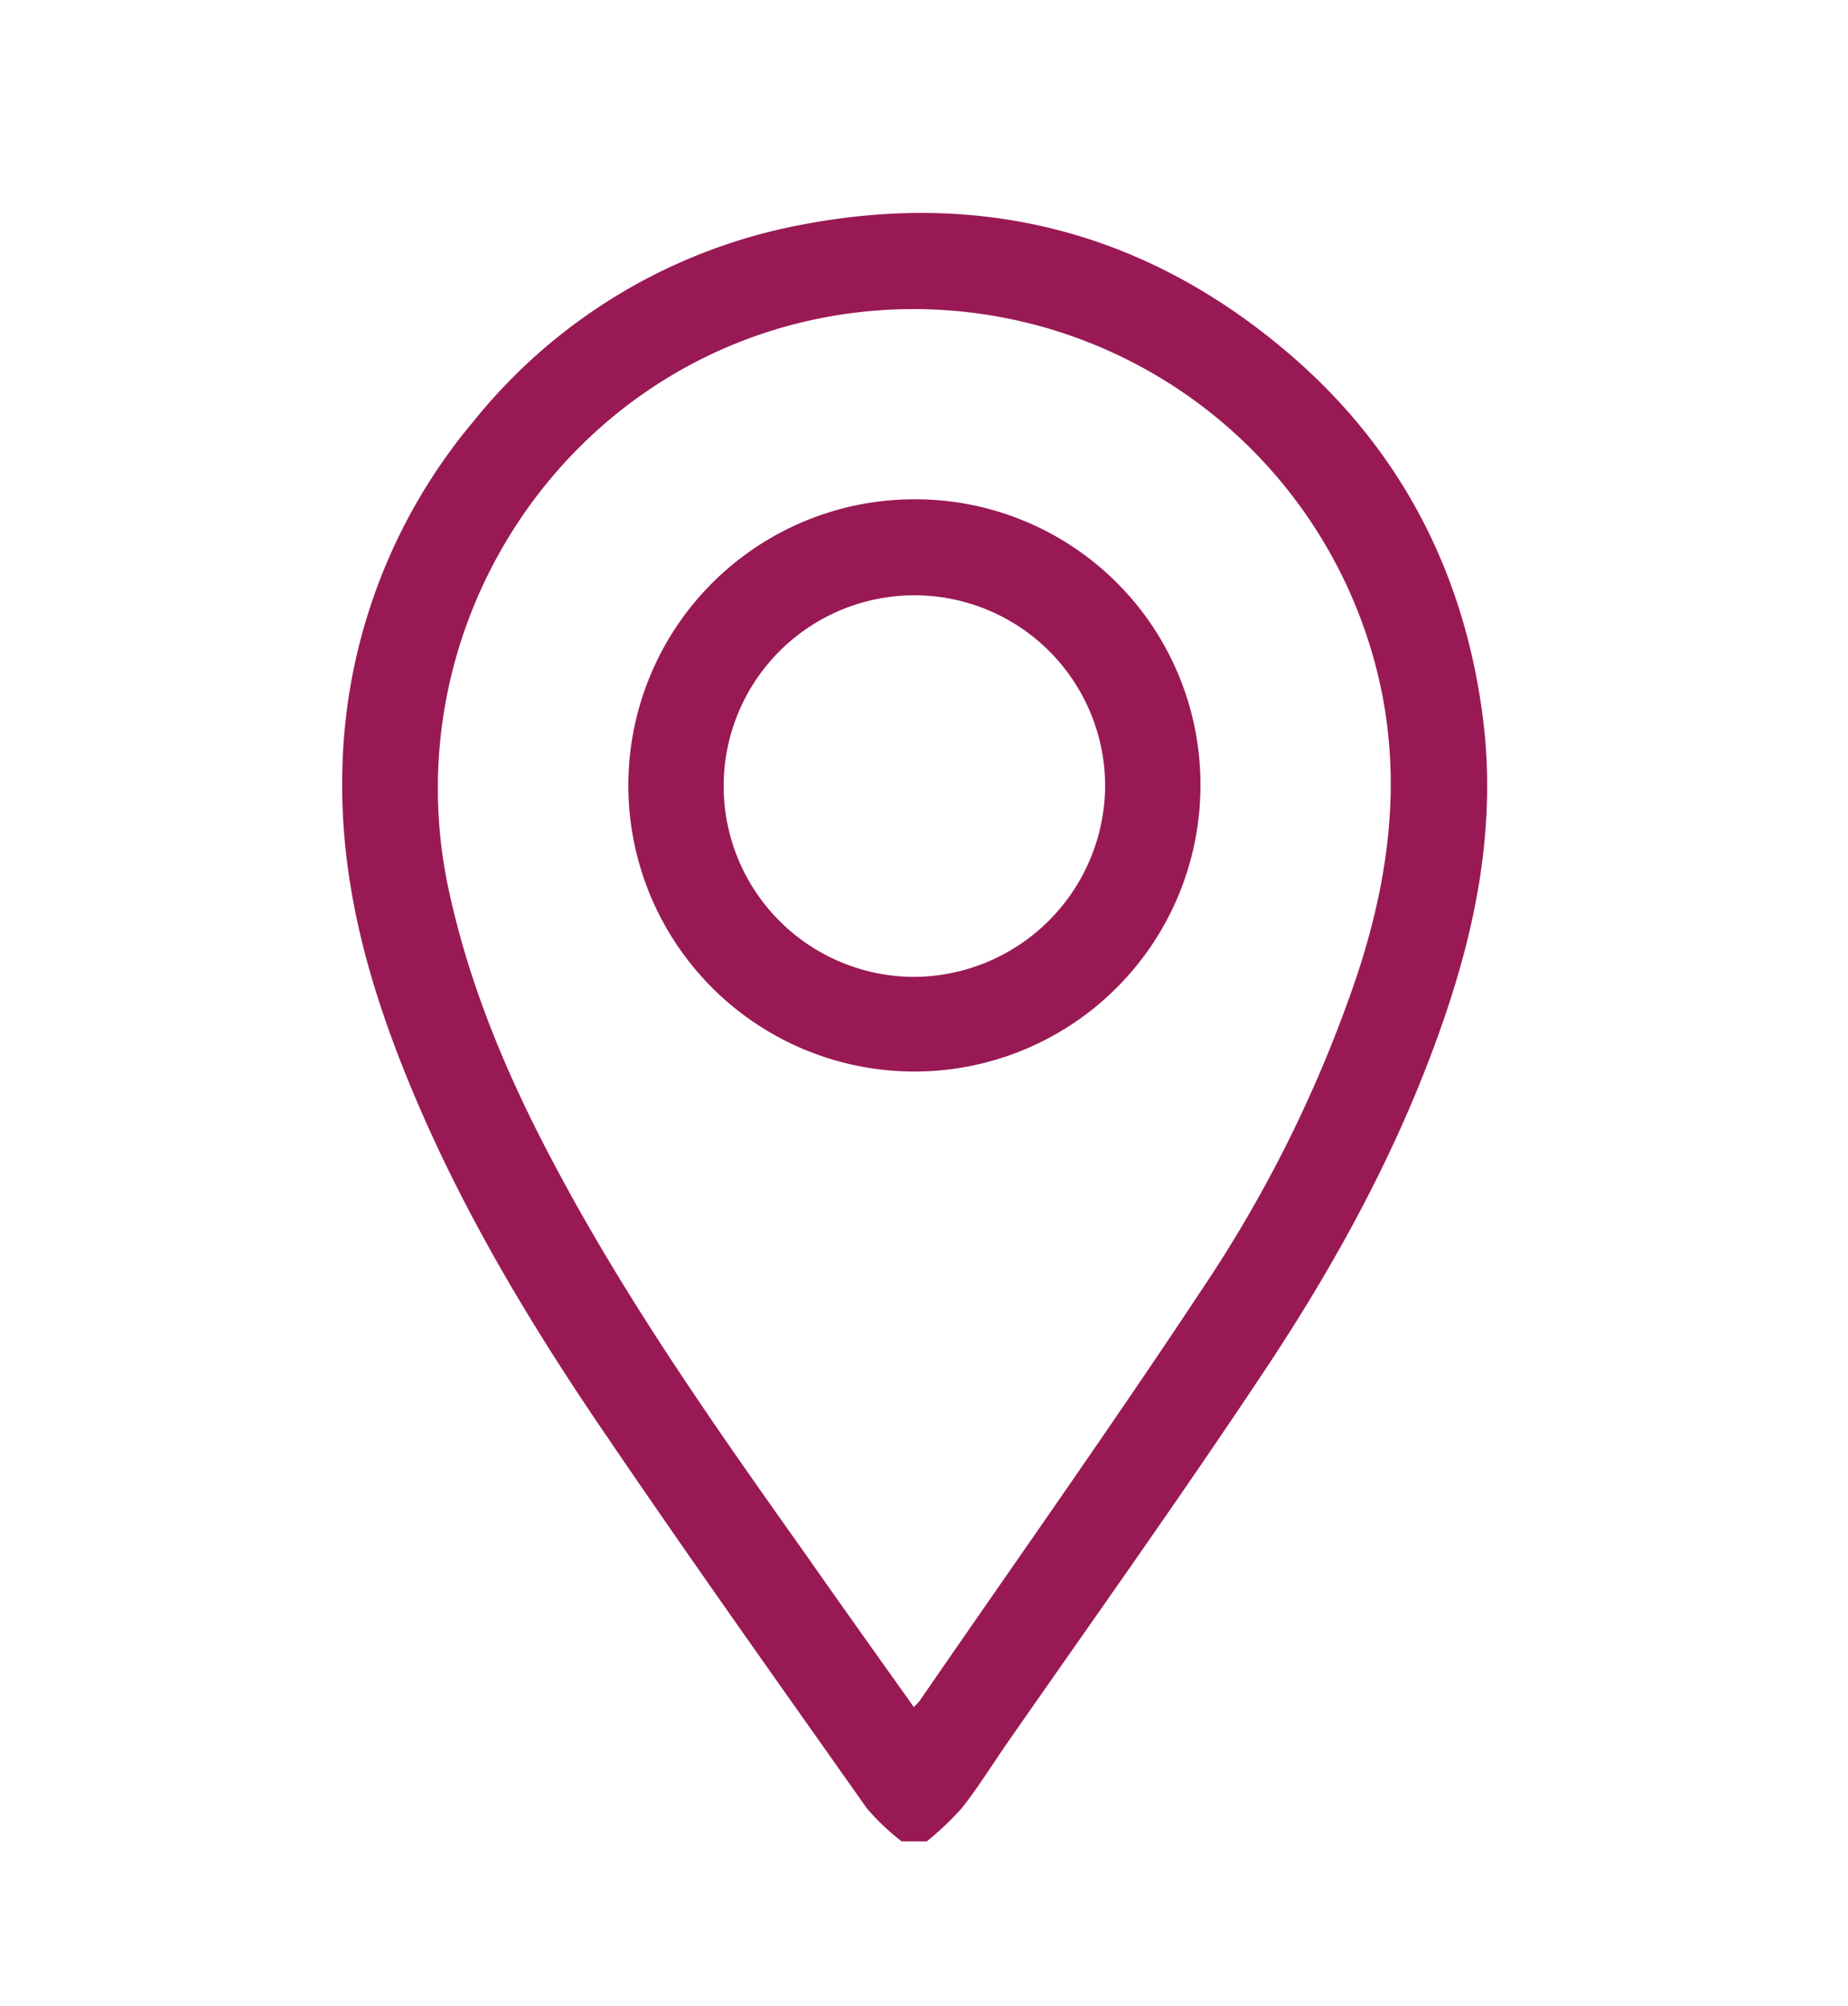
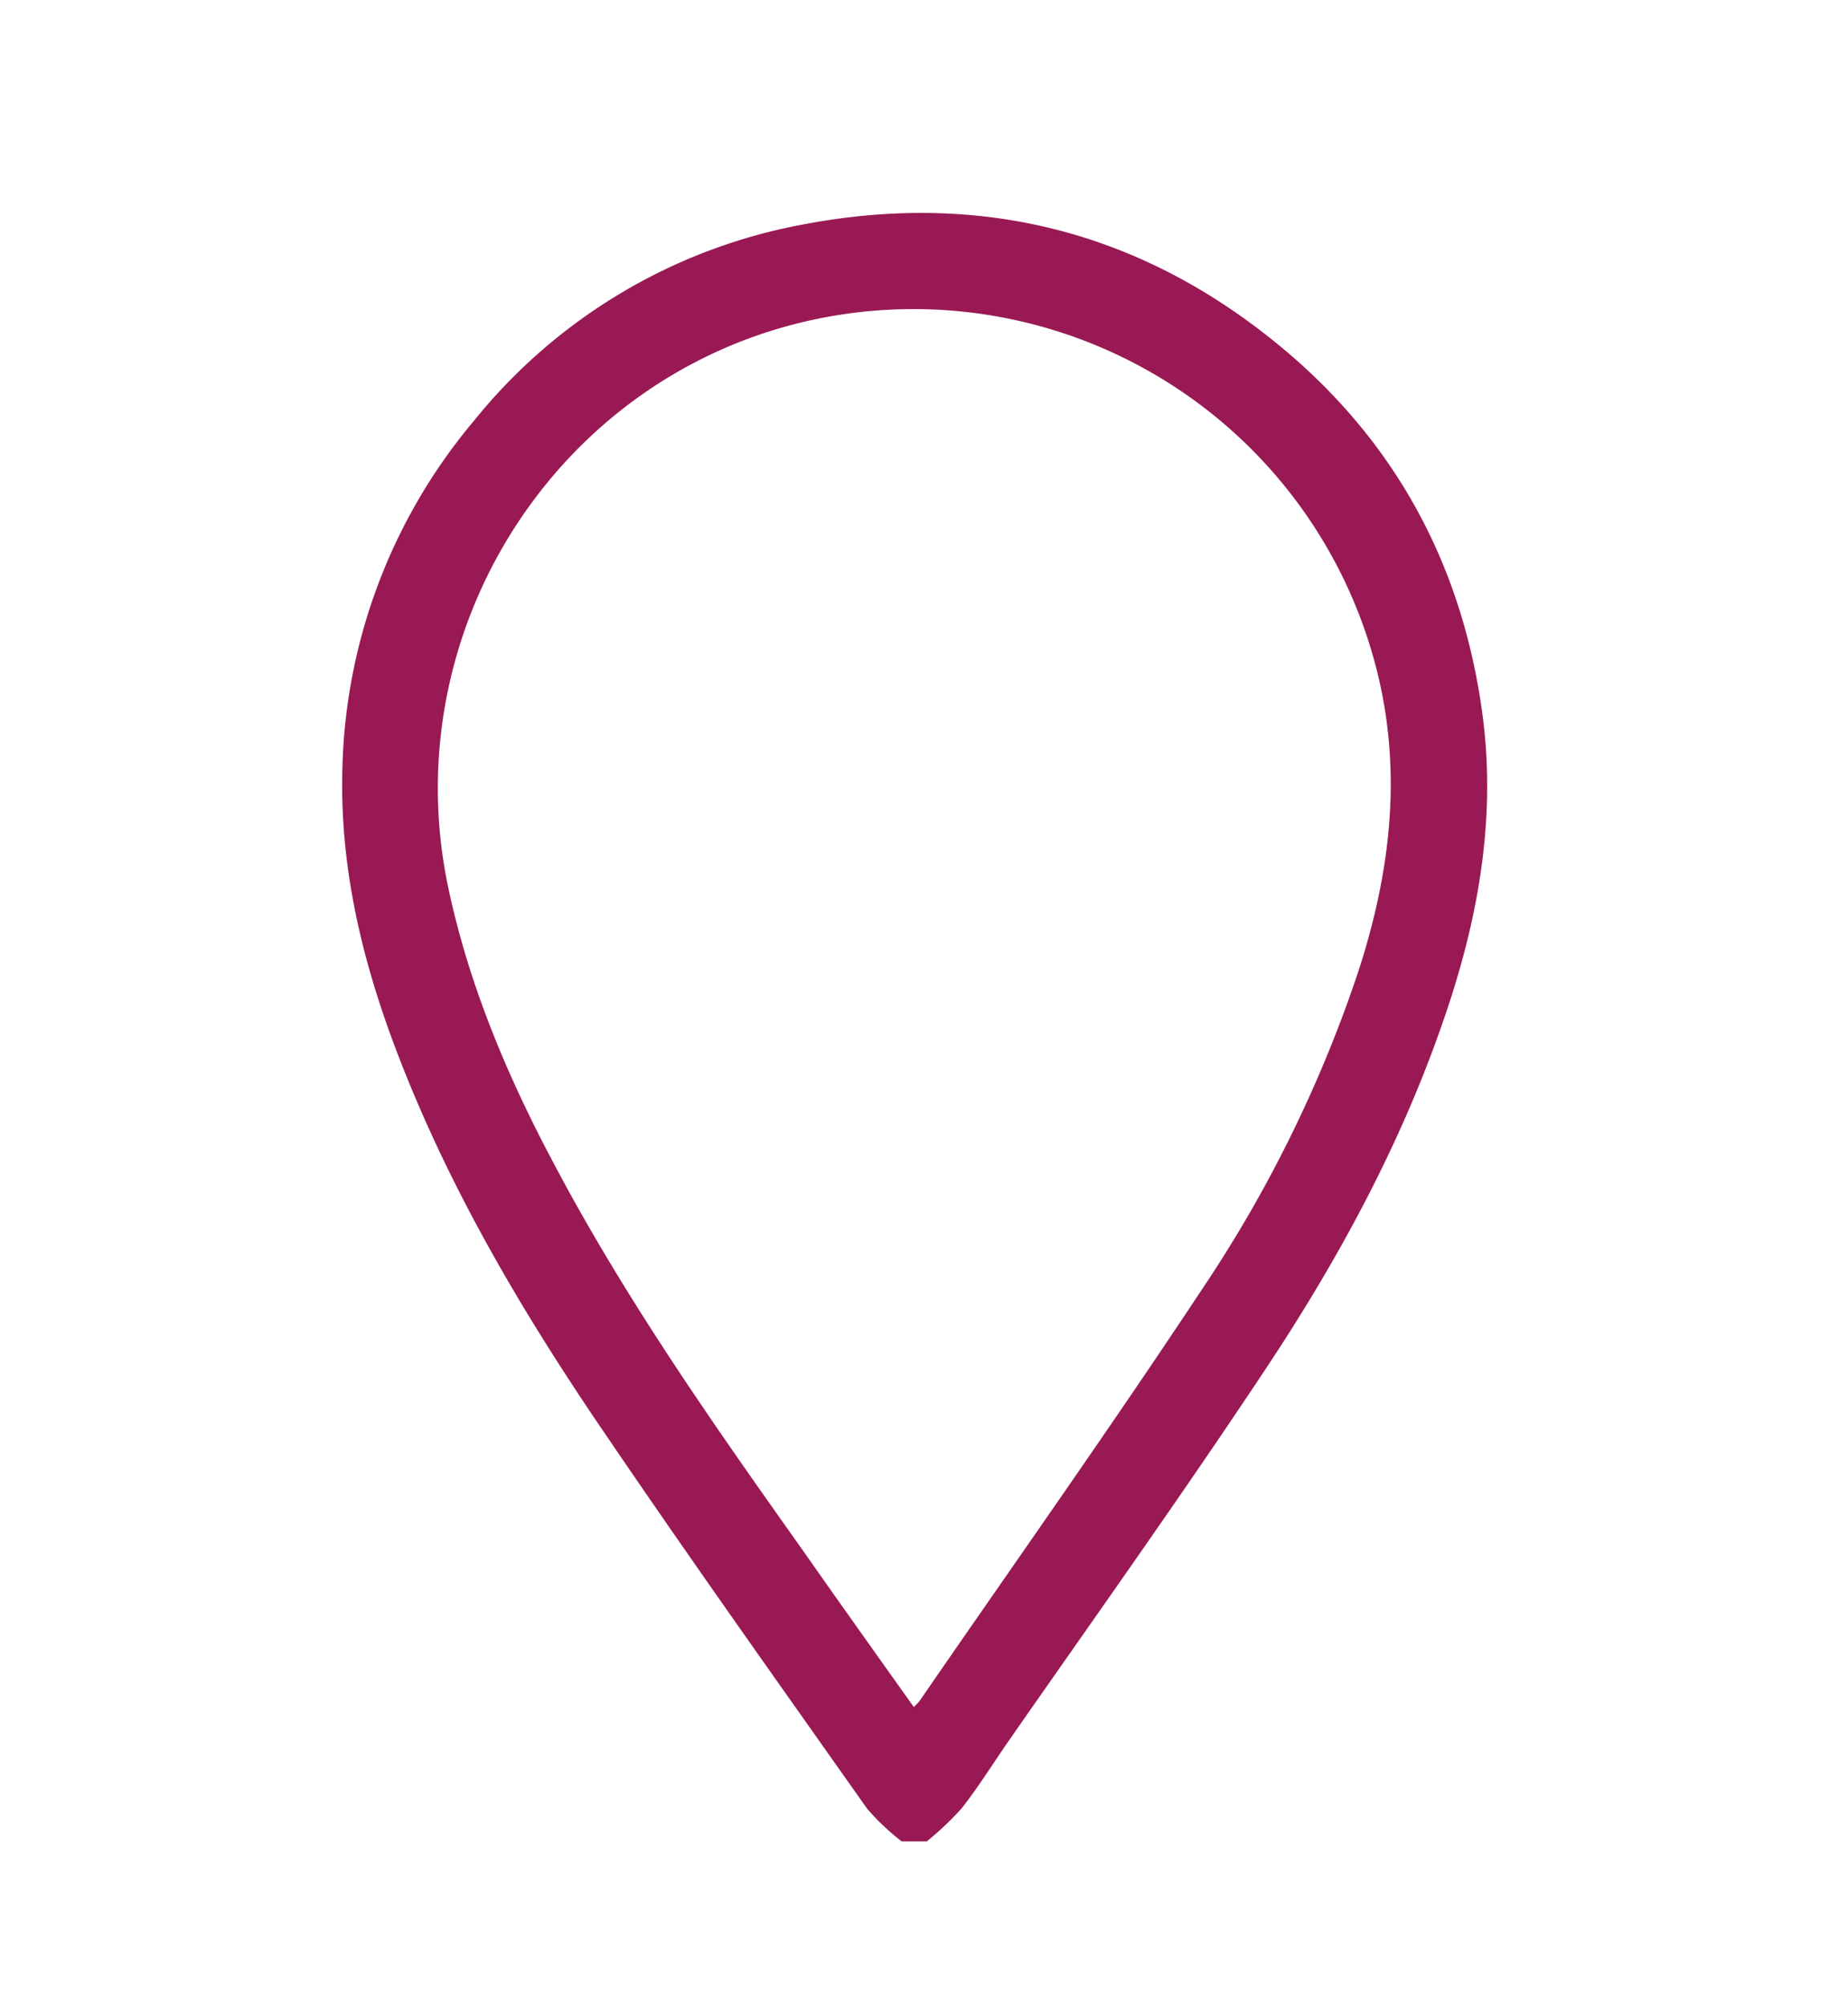
<svg xmlns="http://www.w3.org/2000/svg" id="Layer_1" data-name="Layer 1" viewBox="0 0 192.52 208.96">
  <defs>
    <style>.cls-1{fill:#991955;}</style>
  </defs>
  <path class="cls-1" d="M93.94,191.78a24.23,24.23,0,0,1-3.63-3.44C81.19,175.42,72,162.52,63.12,149.45,54.61,137,46.89,124,41.45,109.83c-3.62-9.42-6-19.09-5.79-29.28A58.33,58.33,0,0,1,49.38,43.82a57.42,57.42,0,0,1,34.06-20.4c18.48-3.58,35.27.57,49.84,12.57,12.1,9.95,19.09,22.91,21.16,38.43,1.36,10.19-.23,20.1-3.38,29.8-4.48,13.78-11.28,26.43-19.25,38.42C123.12,155.73,114,168.51,105,181.43c-1.6,2.31-3.09,4.71-4.82,6.91a32,32,0,0,1-3.63,3.44Zm1.27-14a8.26,8.26,0,0,0,.59-.63c9.79-14.21,19.77-28.29,29.29-42.67a137.31,137.31,0,0,0,16.34-33.07c3.18-9.68,4.54-19.5,2.46-29.61a49.78,49.78,0,0,0-58.7-38.6C58.31,38.71,41,65.46,46.7,92.46c2.16,10.16,6.14,19.6,11,28.73,7.44,14.07,16.56,27.07,25.74,40C87.3,166.7,91.2,172.17,95.21,177.8Z" />
-   <path class="cls-1" d="M125.06,81.81A29.8,29.8,0,1,1,95.35,52,29.71,29.71,0,0,1,125.06,81.81Zm-9.93,0a19.87,19.87,0,1,0-19.89,19.93A20,20,0,0,0,115.13,81.78Z" />
</svg>